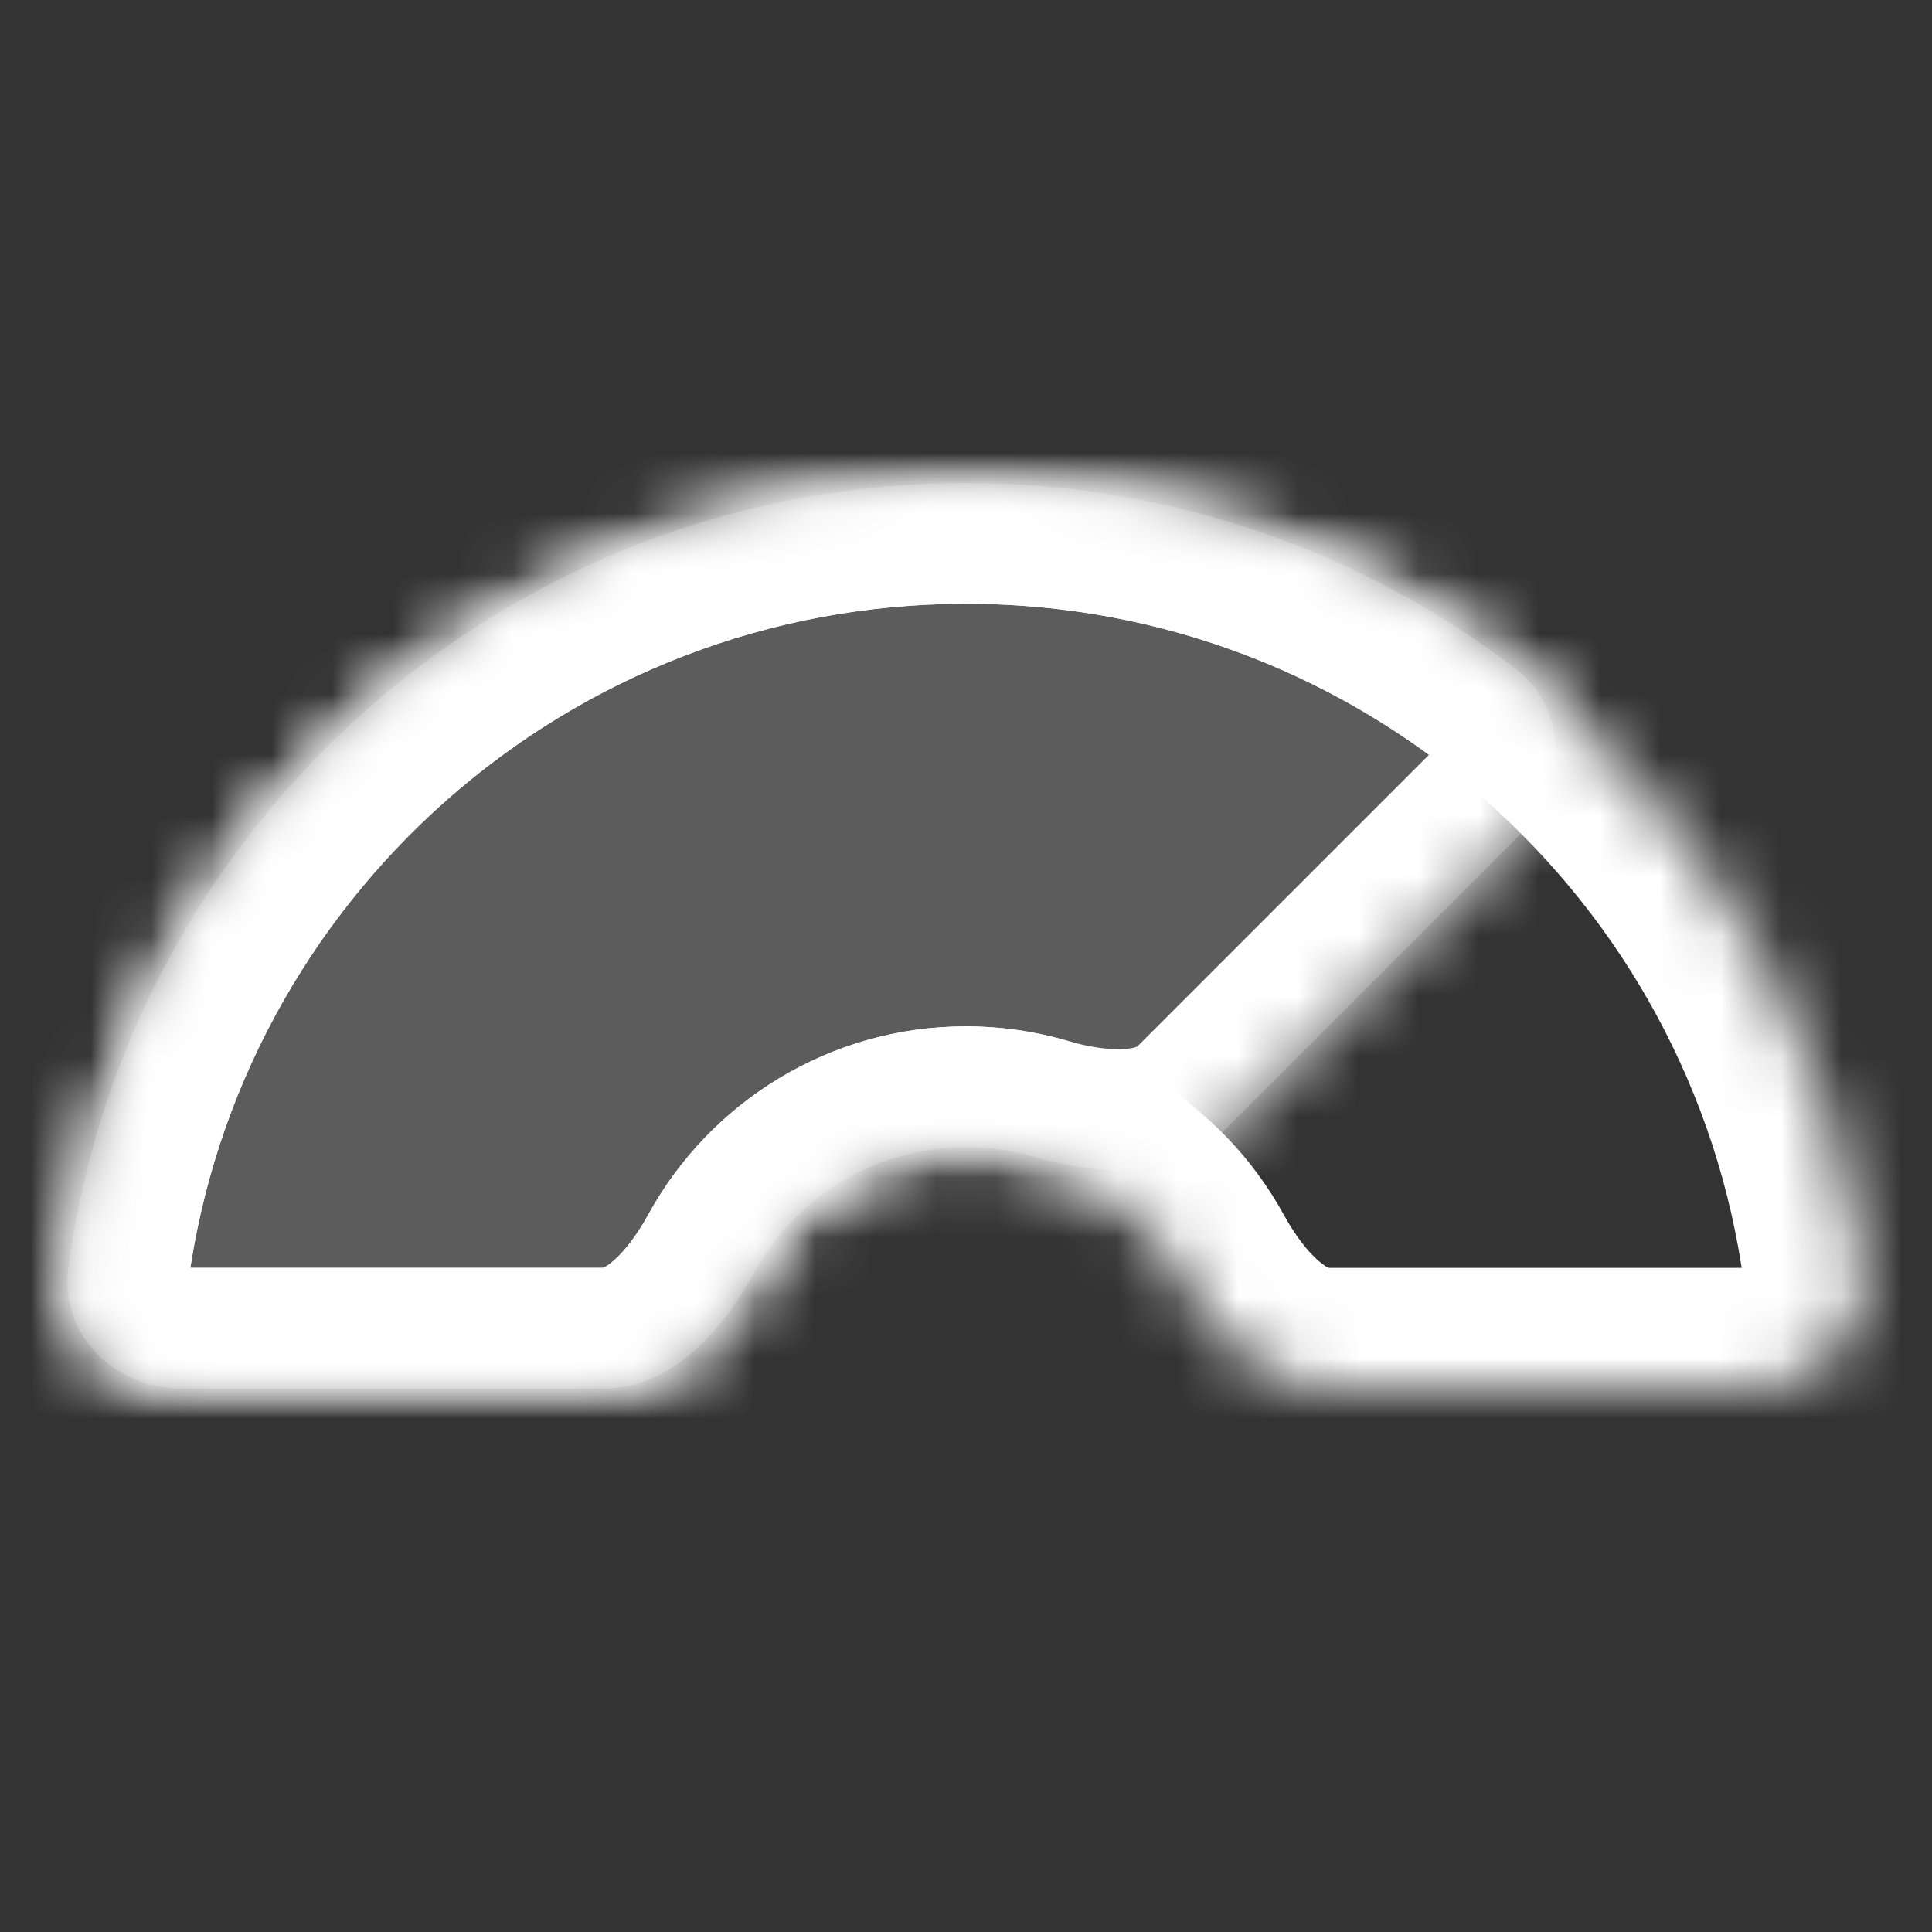
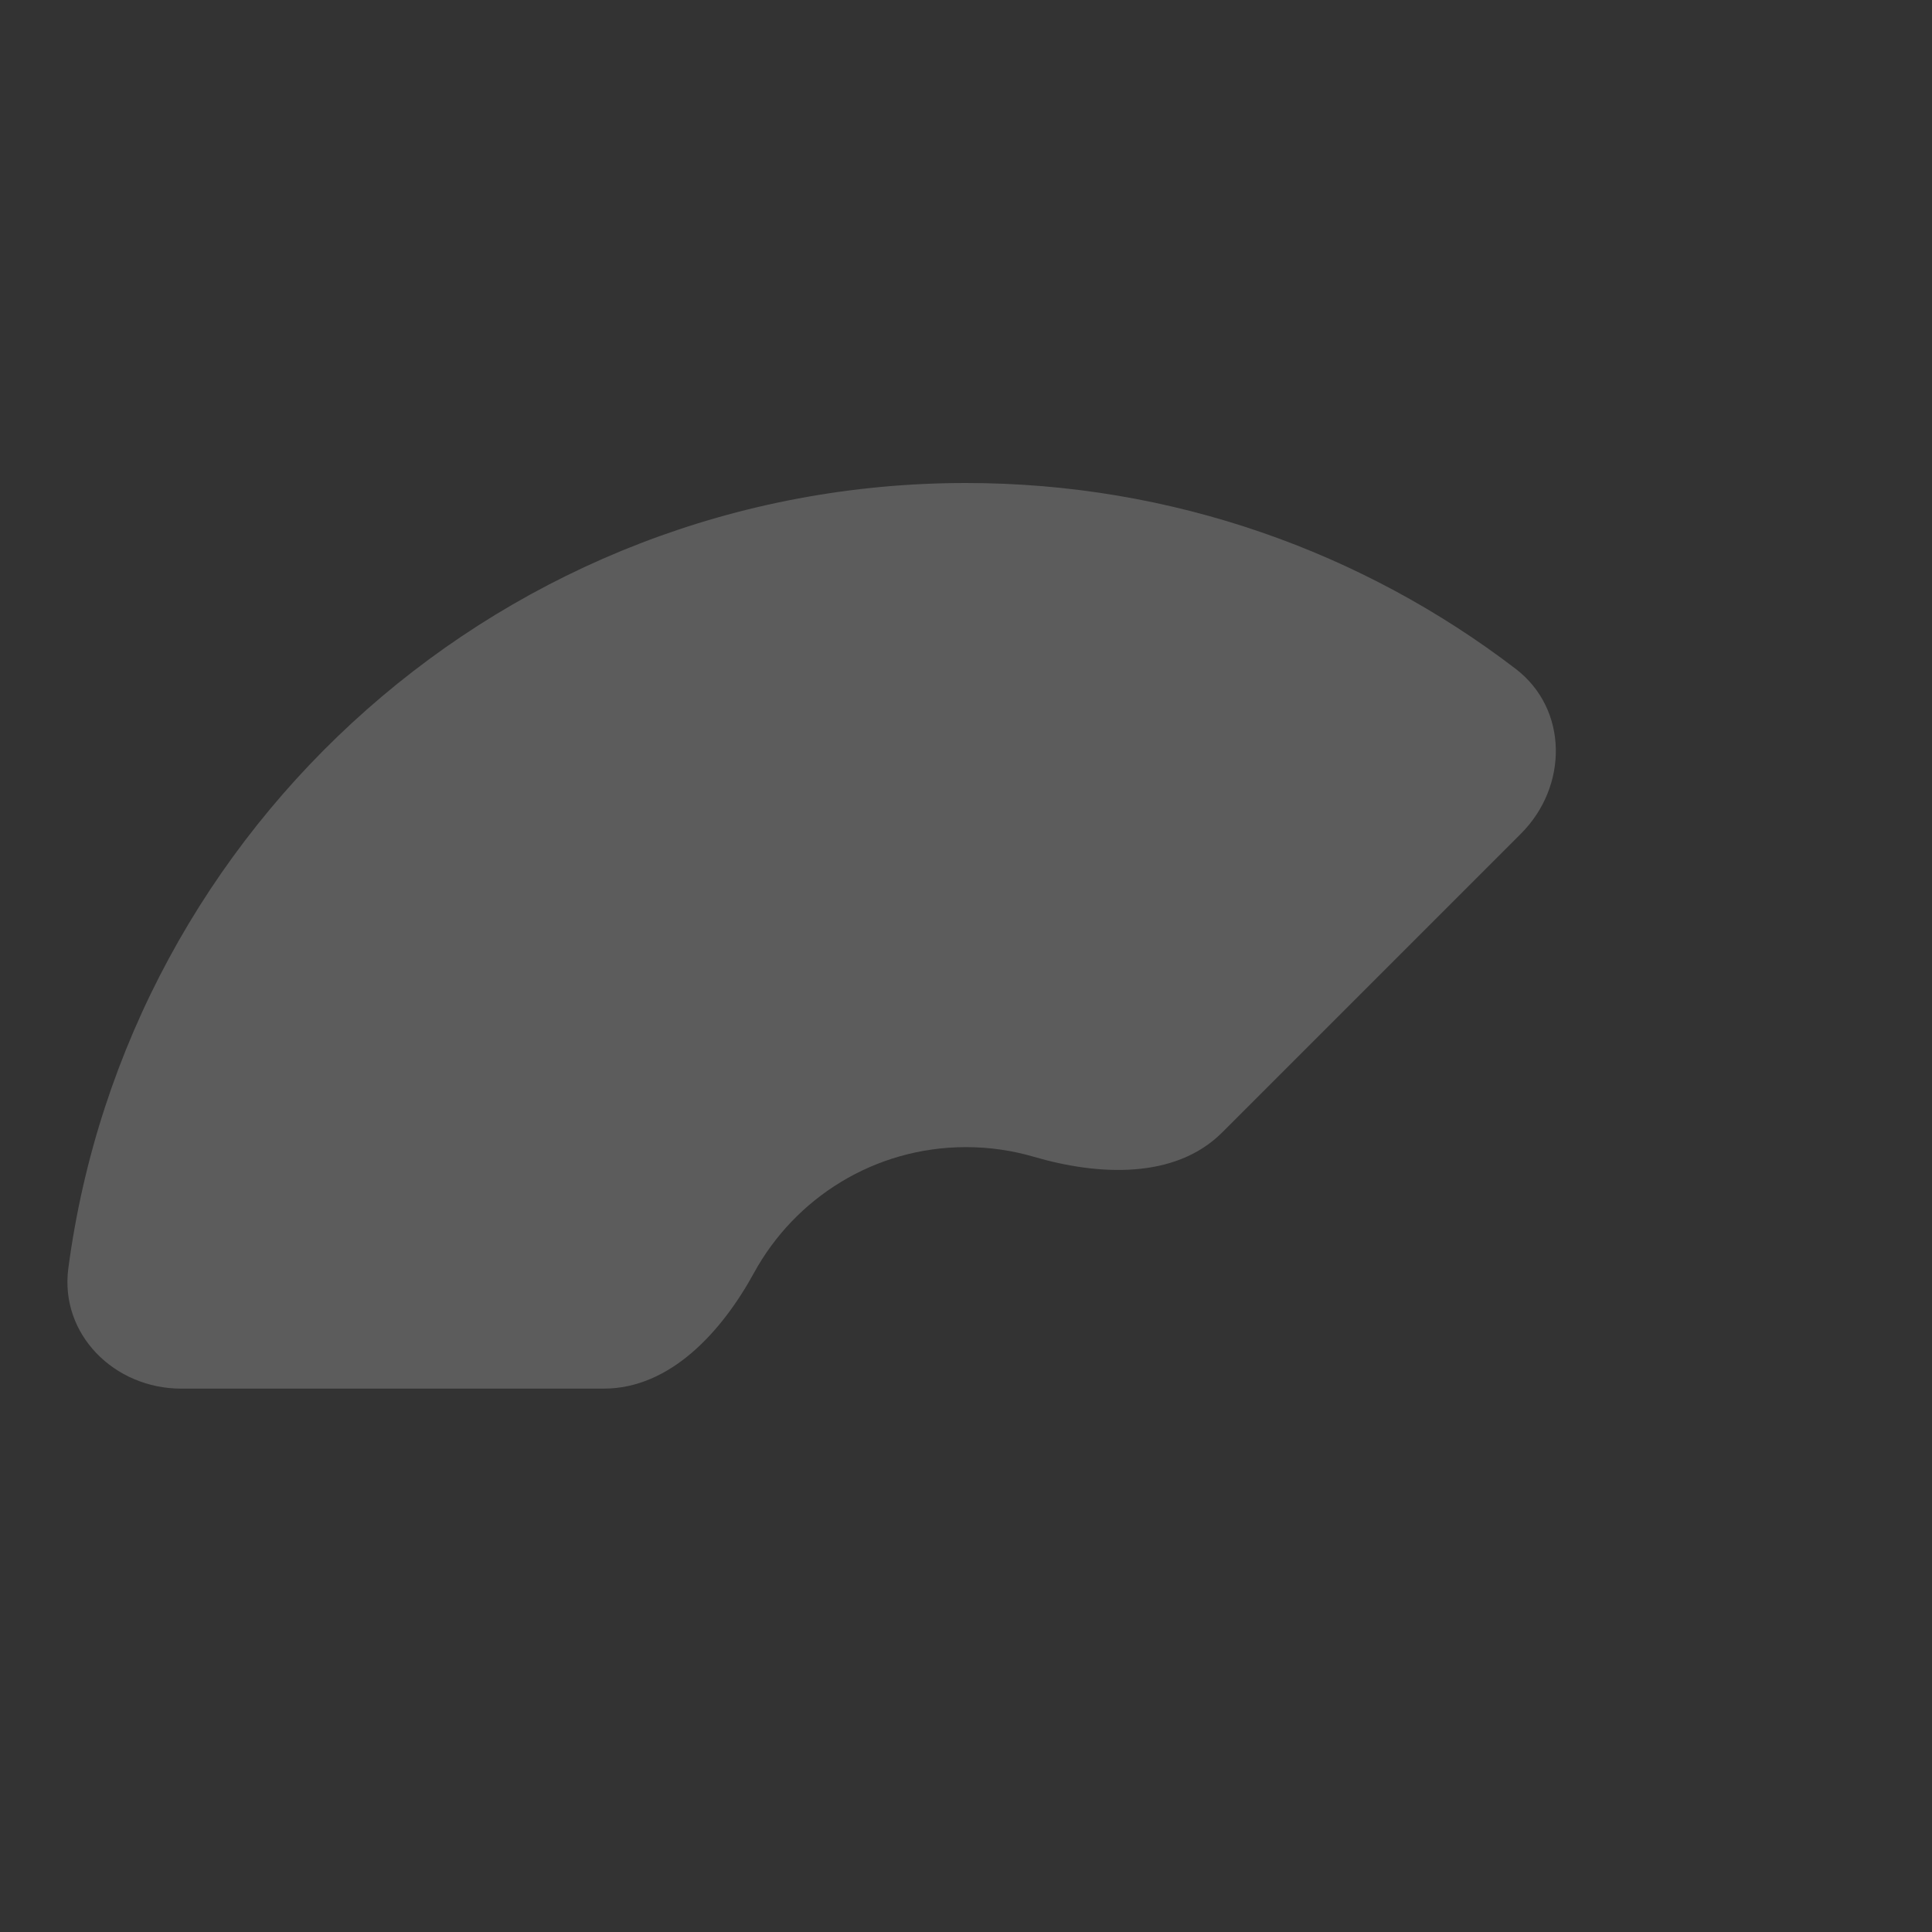
<svg xmlns="http://www.w3.org/2000/svg" width="32" height="32" viewBox="0 0 32 32" fill="none">
  <rect x="0" y="0" width="32" height="32" fill="#333333" stroke="none" />
  <mask id="path-1-inside-1_618_3497" fill="white">
    <path fill-rule="evenodd" clip-rule="evenodd" d="M20.243 18.757C19.462 19.538 18.187 19.471 17.127 19.161C16.769 19.056 16.391 19 16 19C14.486 19 13.168 19.841 12.489 21.082C11.959 22.051 11.105 23 10 23H3C1.895 23 0.986 22.1 1.132 21.005C2.107 13.664 8.392 8 16 8C19.423 8 22.578 9.147 25.103 11.077C25.98 11.748 25.973 13.027 25.192 13.808L20.243 18.757Z" />
  </mask>
  <path fill-rule="evenodd" clip-rule="evenodd" d="M20.243 18.757C19.462 19.538 18.187 19.471 17.127 19.161C16.769 19.056 16.391 19 16 19C14.486 19 13.168 19.841 12.489 21.082C11.959 22.051 11.105 23 10 23H3C1.895 23 0.986 22.1 1.132 21.005C2.107 13.664 8.392 8 16 8C19.423 8 22.578 9.147 25.103 11.077C25.98 11.748 25.973 13.027 25.192 13.808L20.243 18.757Z" fill="white" fill-opacity="0.2" />
-   <path d="M12.489 21.082L14.243 22.042L12.489 21.082ZM25.103 11.077L26.318 9.488L25.103 11.077ZM17.689 17.242C17.151 17.084 16.584 17 16 17V21C16.199 21 16.388 21.028 16.564 21.08L17.689 17.242ZM16 17C13.726 17 11.751 18.266 10.735 20.122L14.243 22.042C14.586 21.417 15.246 21 16 21V17ZM3 25H10V21H3V25ZM16 6C7.376 6 0.255 12.419 -0.851 20.741L3.114 21.268C3.959 14.908 9.408 10 16 10V6ZM26.318 9.488C23.457 7.301 19.877 6 16 6V10C18.969 10 21.7 10.993 23.888 12.666L26.318 9.488ZM21.657 20.172L26.607 15.222L23.778 12.393L18.828 17.343L21.657 20.172ZM3 21C2.991 21 3.009 20.996 3.04 21.028C3.057 21.046 3.081 21.079 3.098 21.128C3.116 21.18 3.119 21.231 3.114 21.268L-0.851 20.741C-1.18 23.213 0.873 25 3 25V21ZM10.735 20.122C10.544 20.47 10.337 20.733 10.158 20.886C9.989 21.031 9.944 21 10 21V25C11.161 25 12.095 24.494 12.762 23.922C13.418 23.359 13.904 22.663 14.243 22.042L10.735 20.122ZM23.888 12.666C23.858 12.643 23.824 12.604 23.8 12.554C23.777 12.507 23.77 12.467 23.77 12.442C23.769 12.397 23.785 12.387 23.778 12.393L26.607 15.222C28.11 13.719 28.3 11.004 26.318 9.488L23.888 12.666ZM16.564 21.08C17.244 21.279 18.079 21.429 18.942 21.363C19.818 21.296 20.836 20.992 21.657 20.172L18.828 17.343C18.868 17.303 18.858 17.357 18.636 17.374C18.402 17.392 18.07 17.353 17.689 17.242L16.564 21.08Z" fill="white" mask="url(#path-1-inside-1_618_3497)" />
  <mask id="path-3-inside-2_618_3497" fill="white">
    <path fill-rule="evenodd" clip-rule="evenodd" d="M19.511 21.082C20.041 22.051 20.895 23 22 23H29C30.105 23 31.014 22.1 30.869 21.005C29.893 13.664 23.608 8 16 8C8.392 8 2.107 13.664 1.132 21.005C0.986 22.1 1.895 23 3 23H10C11.105 23 11.959 22.051 12.489 21.082C13.168 19.841 14.486 19 16 19C17.514 19 18.832 19.841 19.511 21.082Z" />
  </mask>
-   <path d="M12.489 21.082L14.243 22.042L12.489 21.082ZM30.869 21.005L28.886 21.268L30.869 21.005ZM19.511 21.082L17.757 22.042L19.511 21.082ZM22 25H29V21H22V25ZM32.851 20.741C31.745 12.419 24.624 6 16 6V10C22.592 10 28.041 14.908 28.886 21.268L32.851 20.741ZM16 6C7.376 6 0.255 12.419 -0.851 20.741L3.114 21.268C3.959 14.908 9.408 10 16 10V6ZM3 25H10V21H3V25ZM16 17C13.726 17 11.751 18.266 10.735 20.122L14.243 22.042C14.586 21.417 15.246 21 16 21V17ZM21.265 20.122C20.249 18.266 18.274 17 16 17V21C16.754 21 17.414 21.417 17.757 22.042L21.265 20.122ZM10 25C11.161 25 12.095 24.494 12.762 23.922C13.418 23.359 13.904 22.663 14.243 22.042L10.735 20.122C10.544 20.47 10.337 20.733 10.158 20.886C9.989 21.031 9.944 21 10 21V25ZM-0.851 20.741C-1.18 23.213 0.873 25 3 25V21C2.991 21 3.009 20.996 3.04 21.028C3.057 21.046 3.081 21.079 3.098 21.128C3.116 21.18 3.119 21.231 3.114 21.268L-0.851 20.741ZM29 25C31.127 25 33.18 23.213 32.851 20.741L28.886 21.268C28.881 21.231 28.884 21.18 28.902 21.128C28.919 21.079 28.943 21.046 28.96 21.028C28.991 20.996 29.009 21 29 21V25ZM22 21C22.056 21 22.011 21.031 21.842 20.886C21.663 20.733 21.456 20.47 21.265 20.122L17.757 22.042C18.096 22.663 18.581 23.359 19.238 23.922C19.905 24.494 20.839 25 22 25V21Z" fill="white" mask="url(#path-3-inside-2_618_3497)" />
</svg>